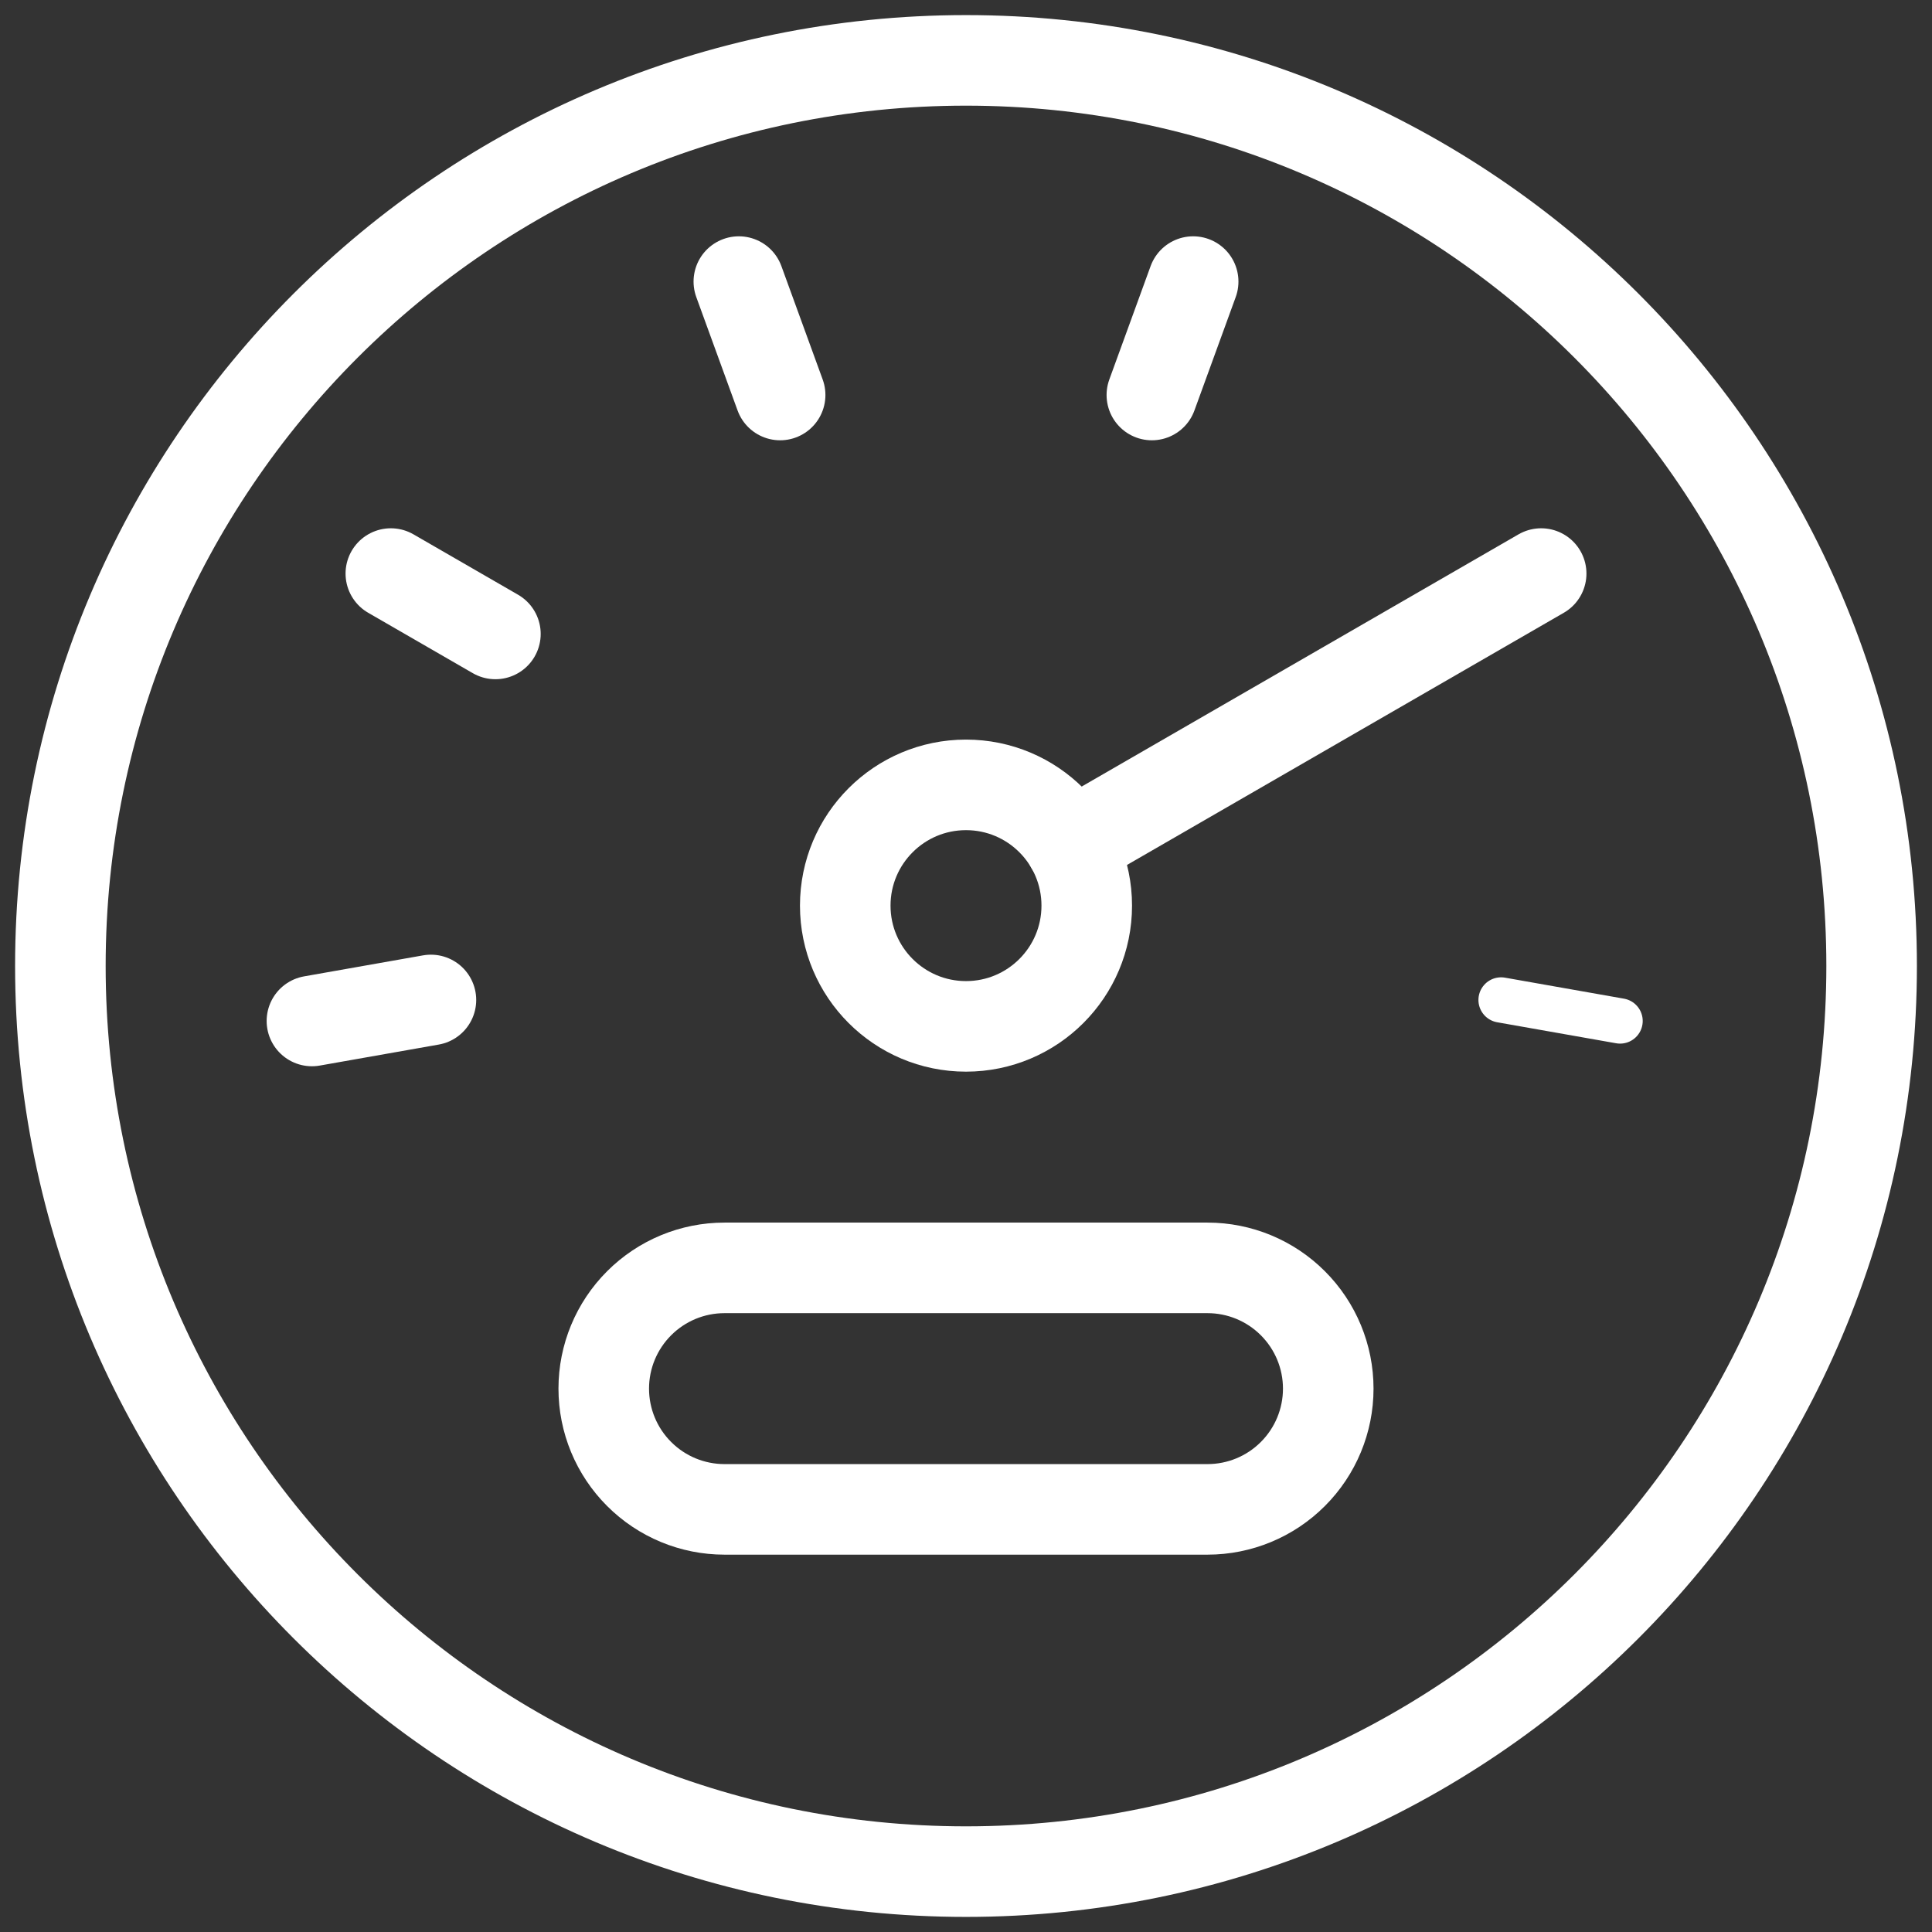
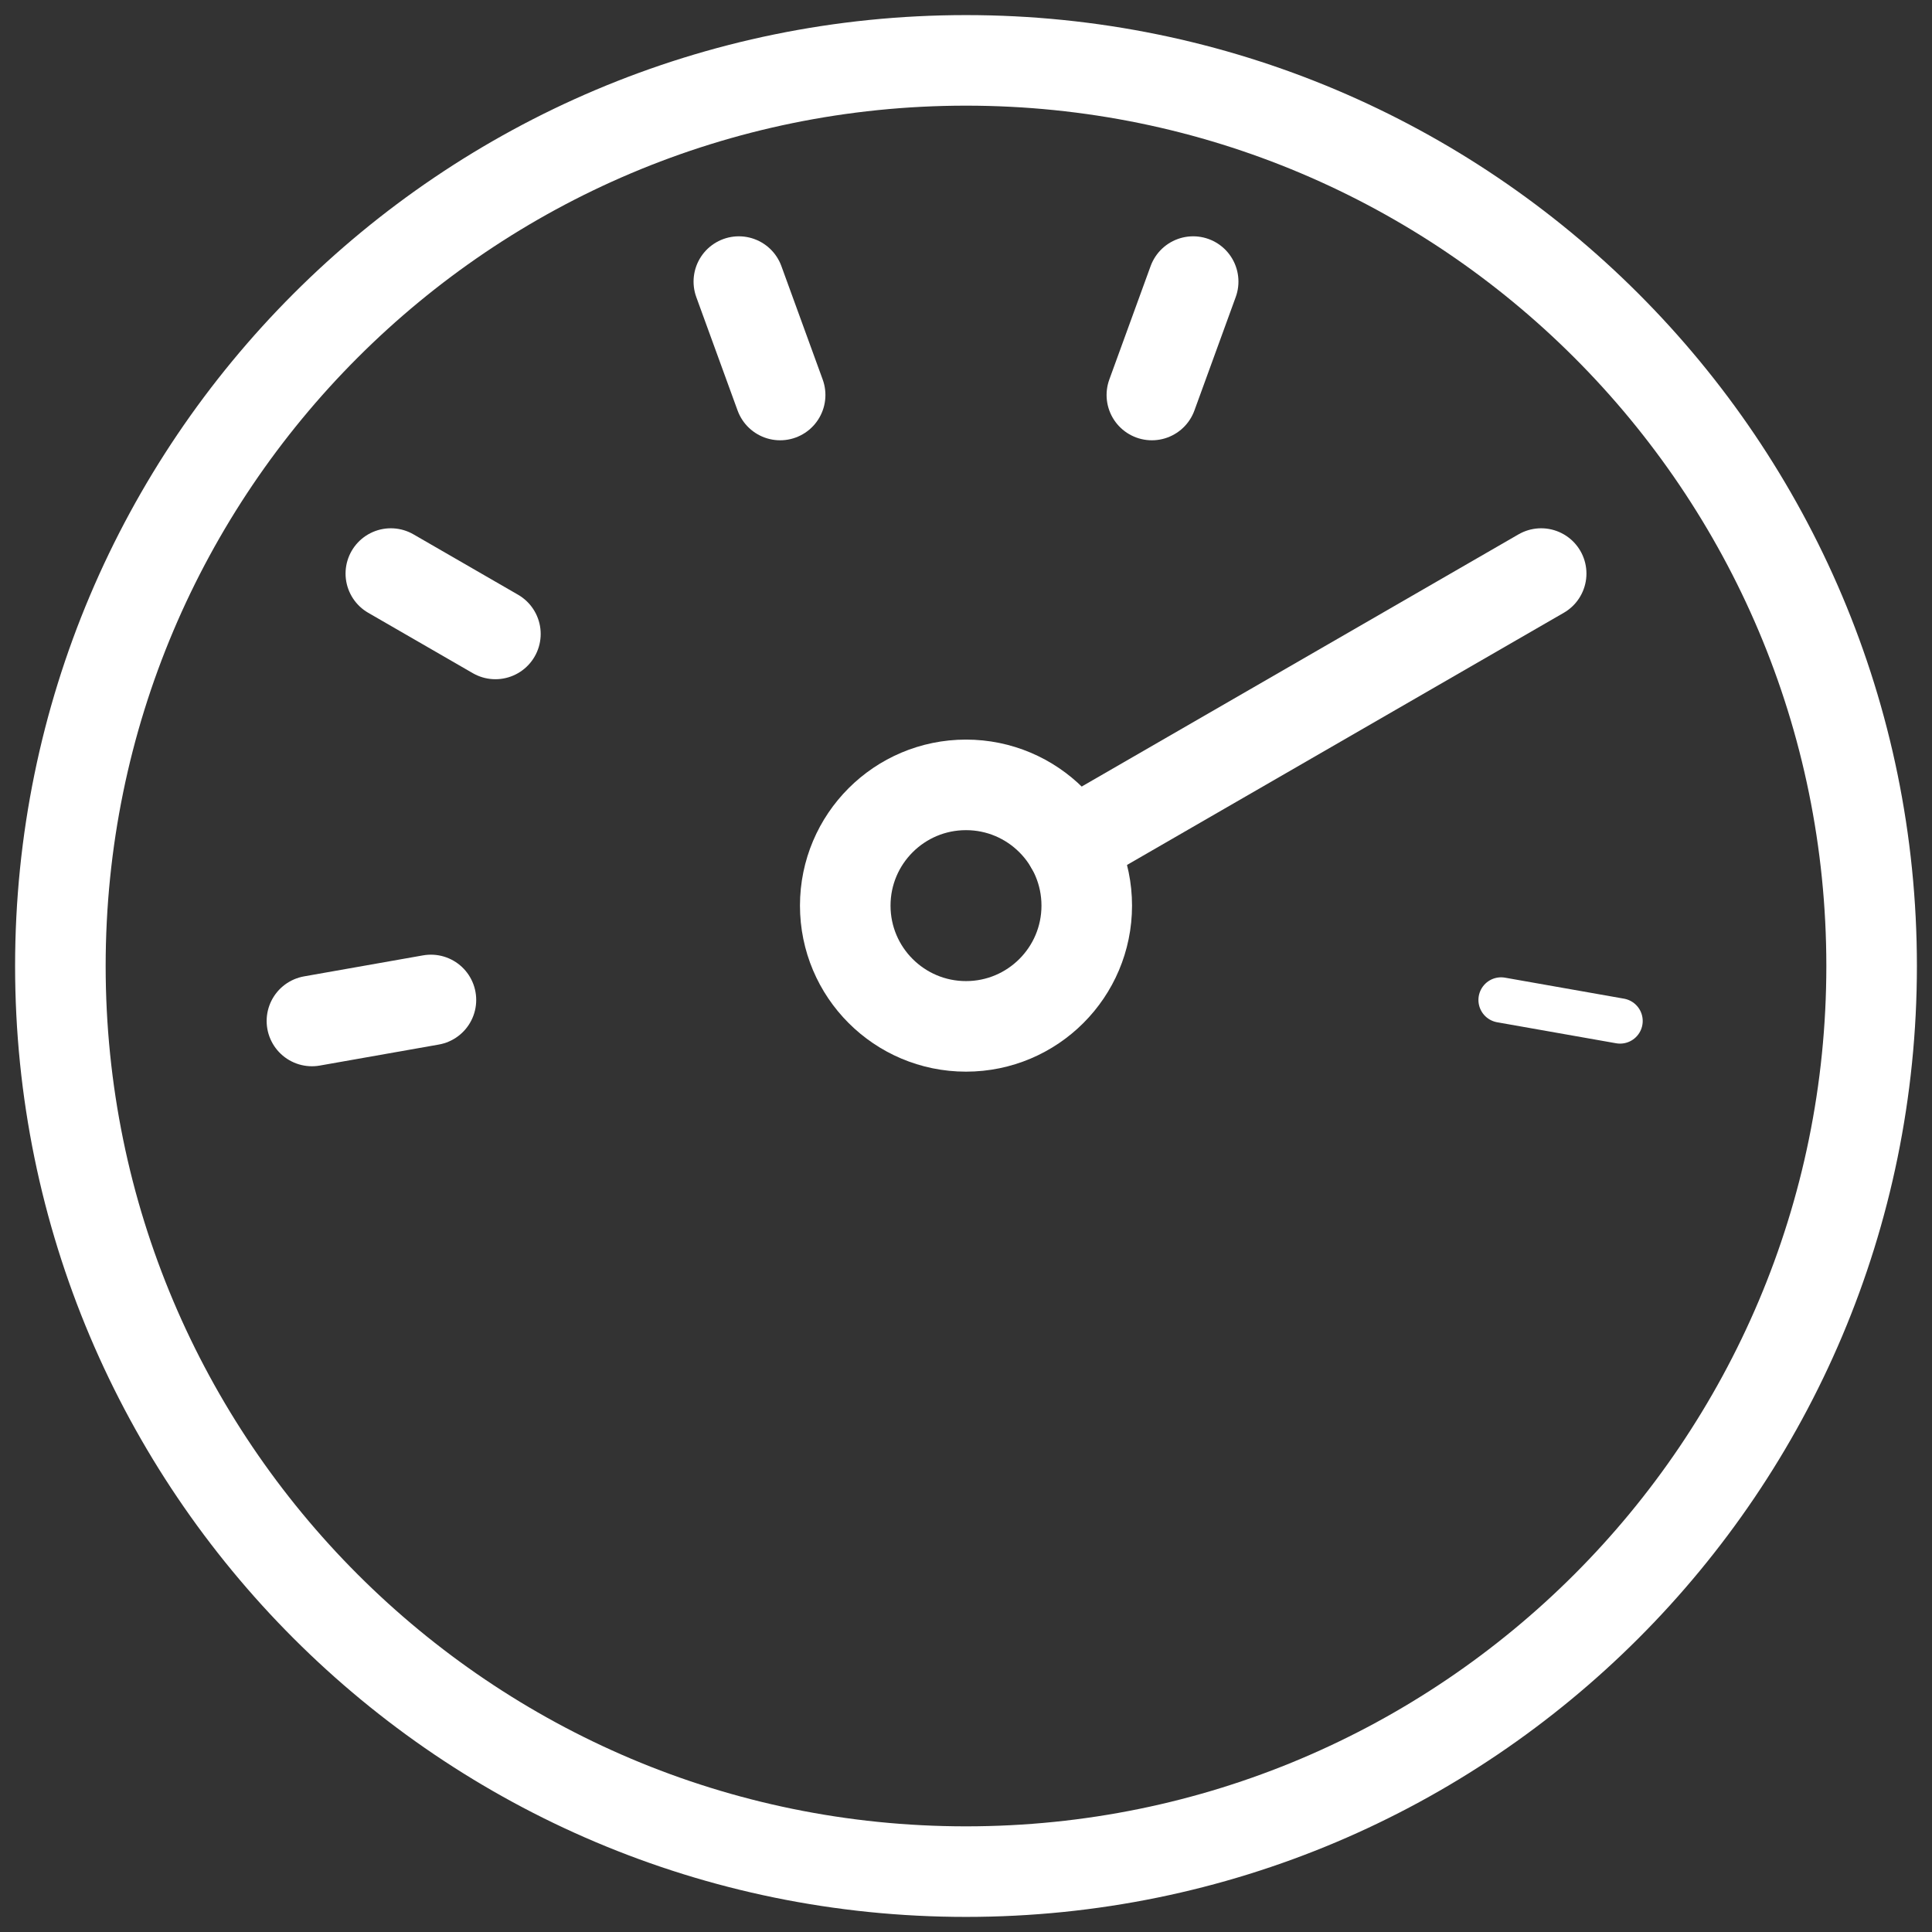
<svg xmlns="http://www.w3.org/2000/svg" width="64" height="64" viewBox="0 0 64 64" fill="none">
  <rect x="0" y="0" width="64" height="64" fill="#333333" stroke="none" />
  <g clip-path="url(#clip0_328_1021)">
    <path d="M32 62C48.569 62 62 48.569 62 32C62 15.431 48.569 2 32 2C15.431 2 2 15.431 2 32C2 48.569 15.431 62 32 62Z" stroke="white" stroke-width="3" stroke-linecap="round" stroke-linejoin="round" />
    <path d="M32 34C34.209 34 36 32.209 36 30C36 27.791 34.209 26 32 26C29.791 26 28 27.791 28 30C28 32.209 29.791 34 32 34Z" stroke="white" stroke-width="3" stroke-linecap="round" stroke-linejoin="round" />
-     <path d="M44 46C44 47.061 43.579 48.078 42.828 48.828C42.078 49.579 41.061 50 40 50H24C22.939 50 21.922 49.579 21.172 48.828C20.421 48.078 20 47.061 20 46C20 44.939 20.421 43.922 21.172 43.172C21.922 42.421 22.939 42 24 42H40C41.061 42 42.078 42.421 42.828 43.172C43.579 43.922 44 44.939 44 46Z" stroke="white" stroke-width="3" stroke-linecap="round" stroke-linejoin="round" />
    <path d="M24.475 9.328L25.843 13.085" stroke="white" stroke-width="3" stroke-linecap="round" stroke-linejoin="round" />
    <path d="M12.947 19L16.411 21" stroke="white" stroke-width="3" stroke-linecap="round" stroke-linejoin="round" />
    <path d="M10.333 33.821L14.275 33.125" stroke="white" stroke-width="3" stroke-linecap="round" stroke-linejoin="round" />
    <path d="M39.525 9.328L38.157 13.085" stroke="white" stroke-width="3" stroke-linecap="round" stroke-linejoin="round" />
    <path d="M51.053 19L35.464 28" stroke="white" stroke-width="3" stroke-linecap="round" stroke-linejoin="round" />
    <path d="M53.667 33.821L49.725 33.125" stroke="white" stroke-width="1.5" stroke-linecap="round" stroke-linejoin="round" />
  </g>
  <defs>
    <clipPath id="clip0_328_1021">
      <rect width="64" height="64" fill="white" />
    </clipPath>
  </defs>
</svg>